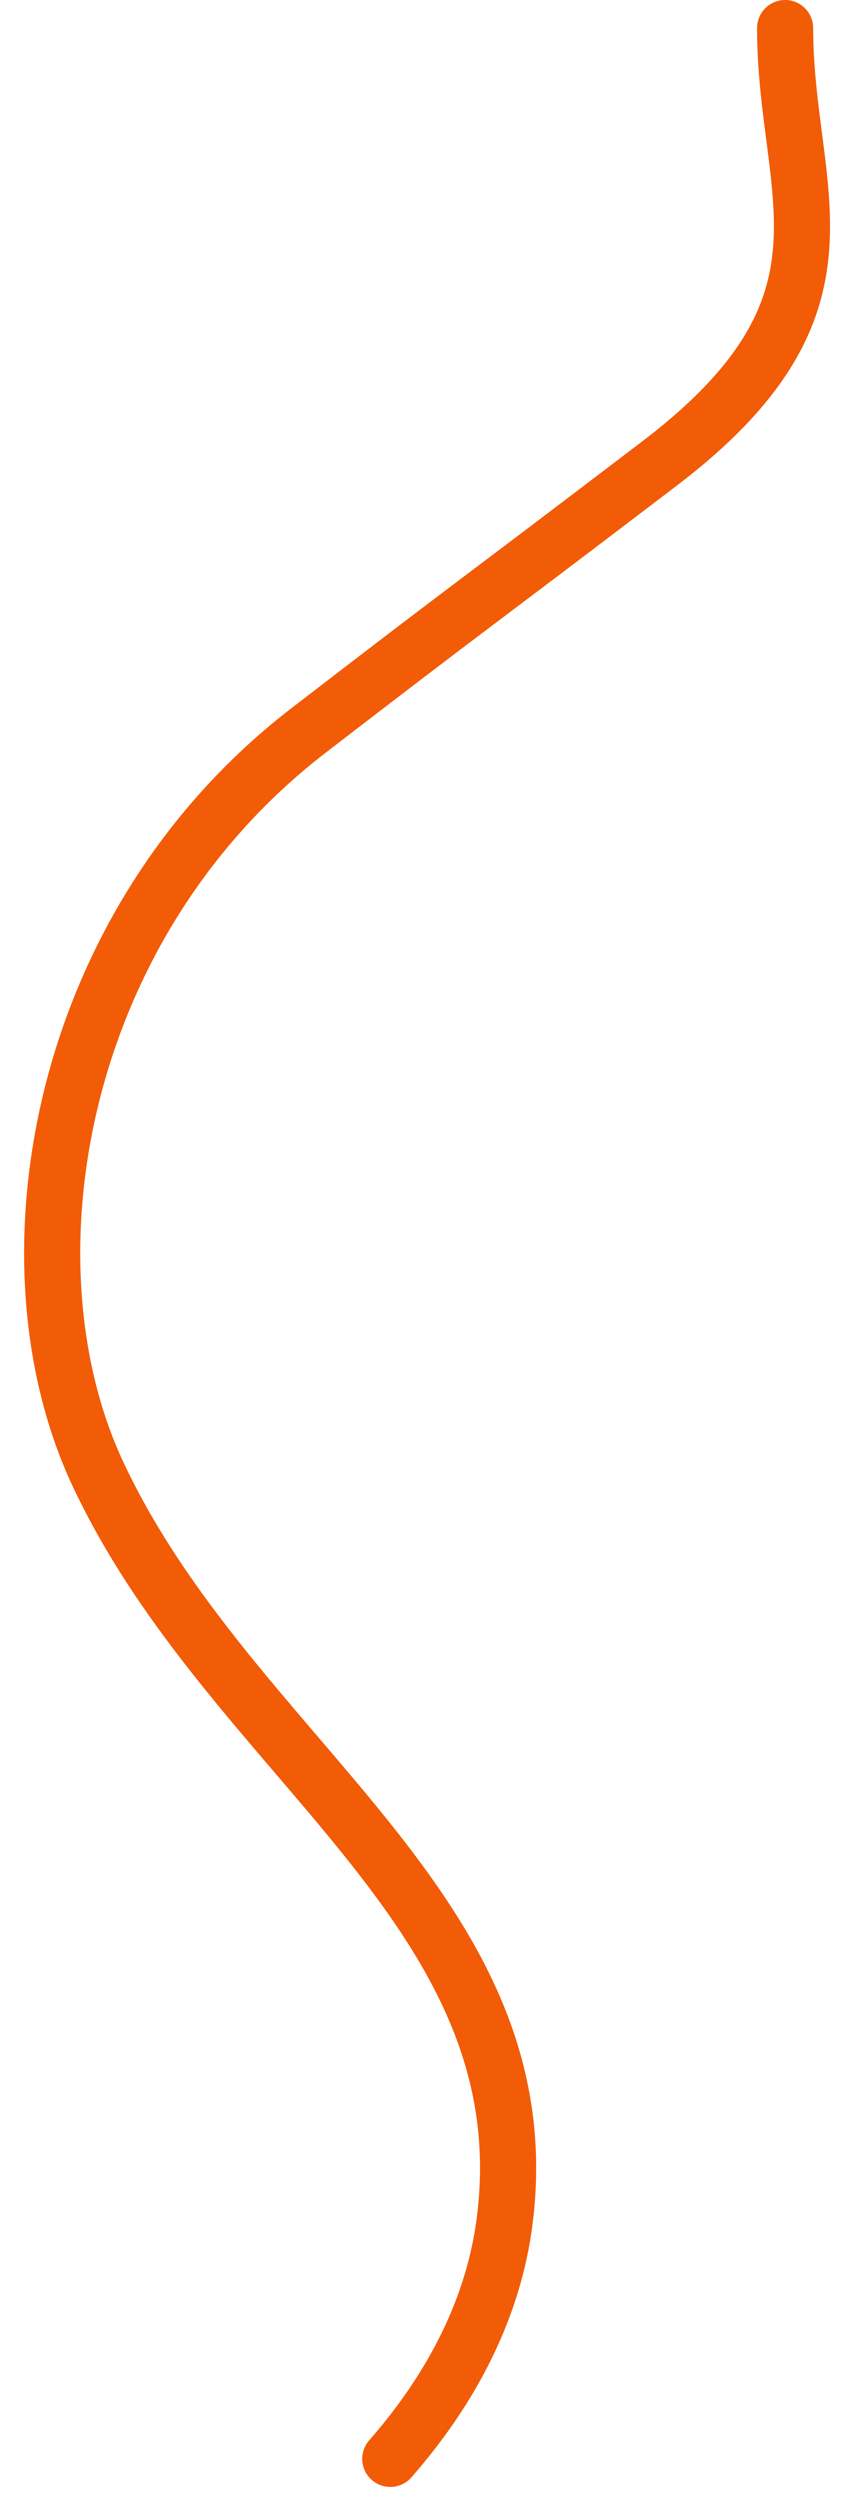
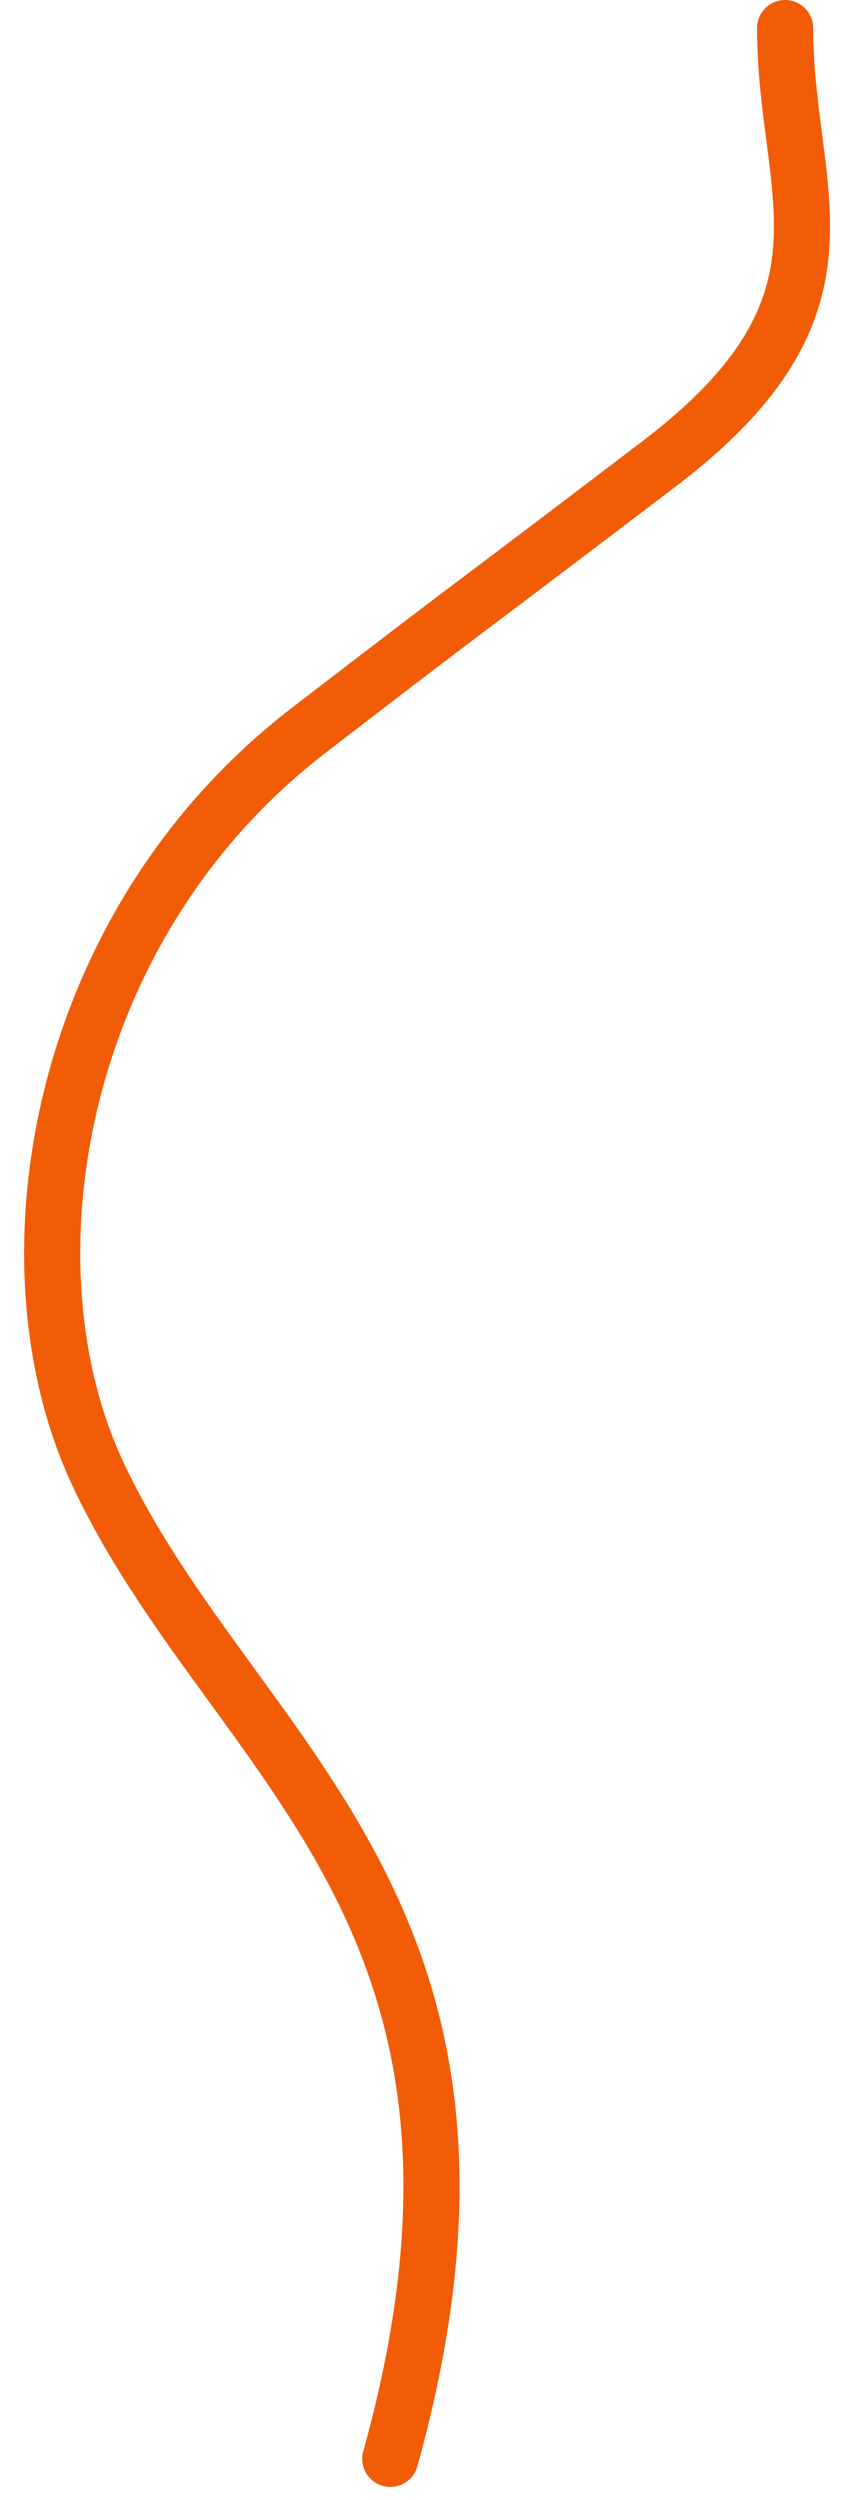
<svg xmlns="http://www.w3.org/2000/svg" width="30" height="89" viewBox="0 0 30 89" fill="none">
-   <path d="M13.906 87.539C16.154 84.972 17.61 82.095 17.99 79C19.338 68.016 8.289 62.664 3.5 52.5C-0.036 44.996 2 32.923 11 26C17.5 21 16.01 22.202 23.5 16.5C30.99 10.798 27.973 6.922 27.973 1" stroke="#F25C07" stroke-width="2" stroke-linecap="round" />
+   <path d="M13.906 87.539C19.338 68.016 8.289 62.664 3.5 52.5C-0.036 44.996 2 32.923 11 26C17.5 21 16.01 22.202 23.5 16.5C30.99 10.798 27.973 6.922 27.973 1" stroke="#F25C07" stroke-width="2" stroke-linecap="round" />
</svg>